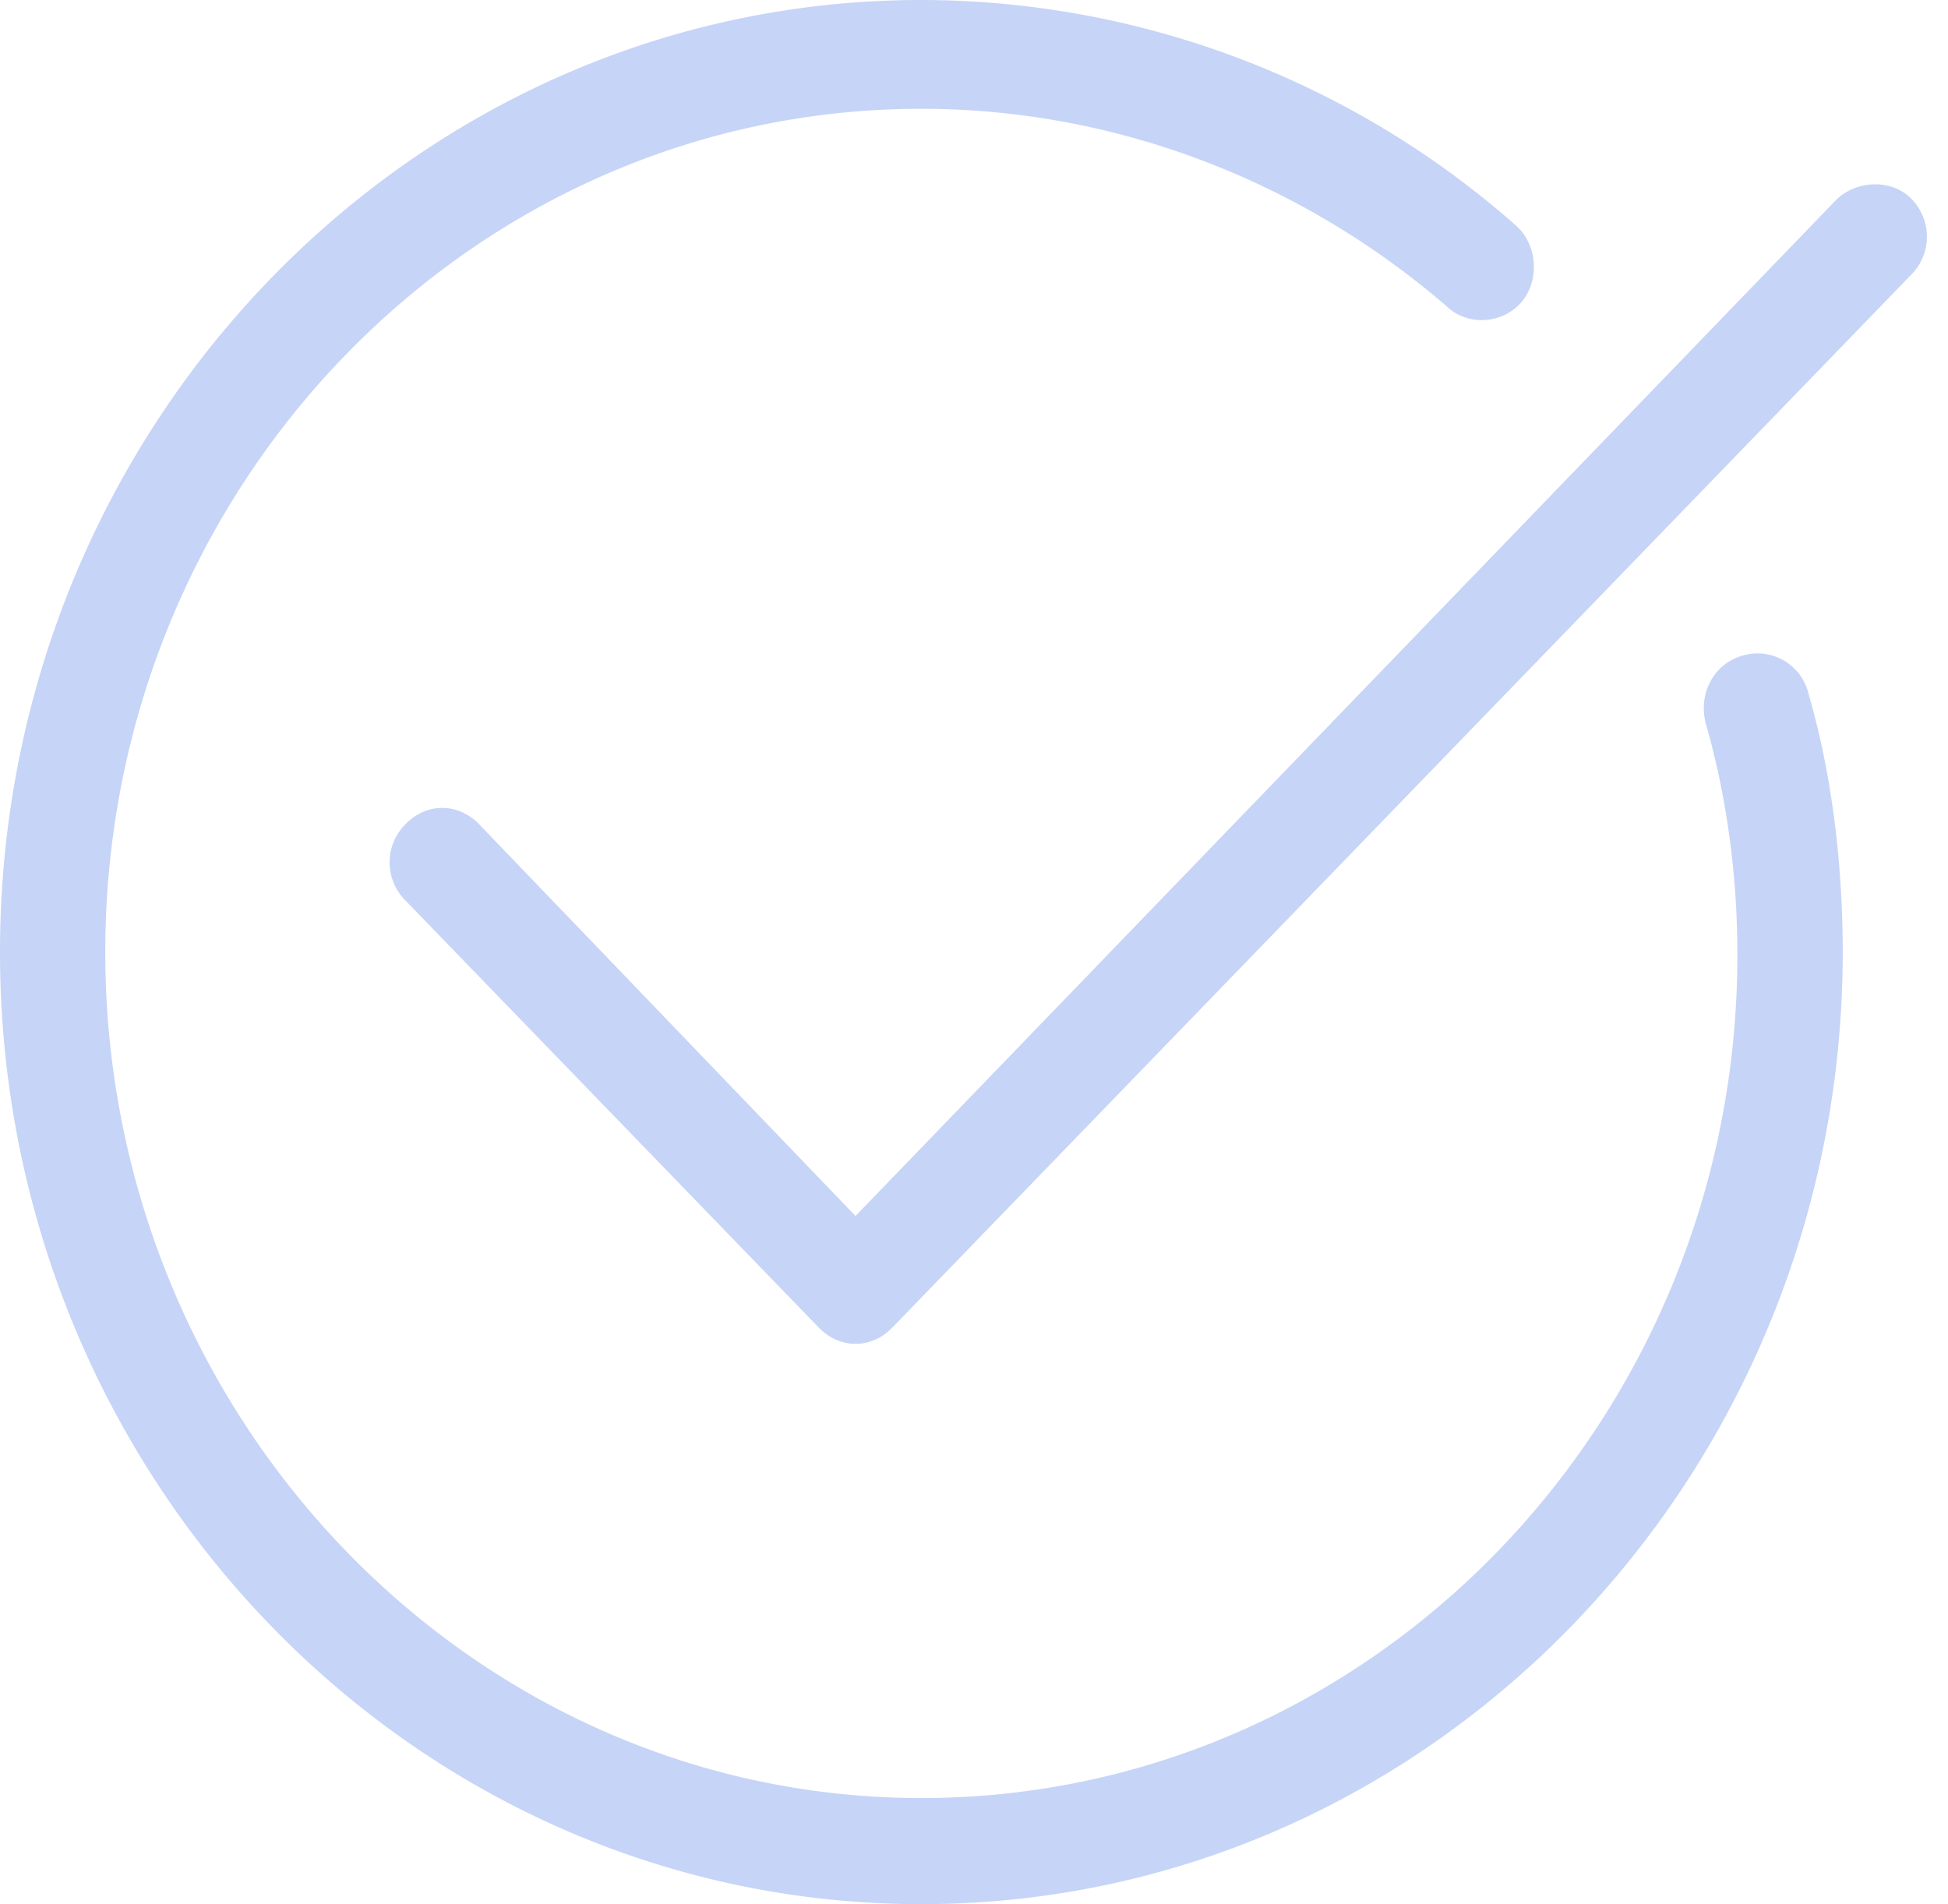
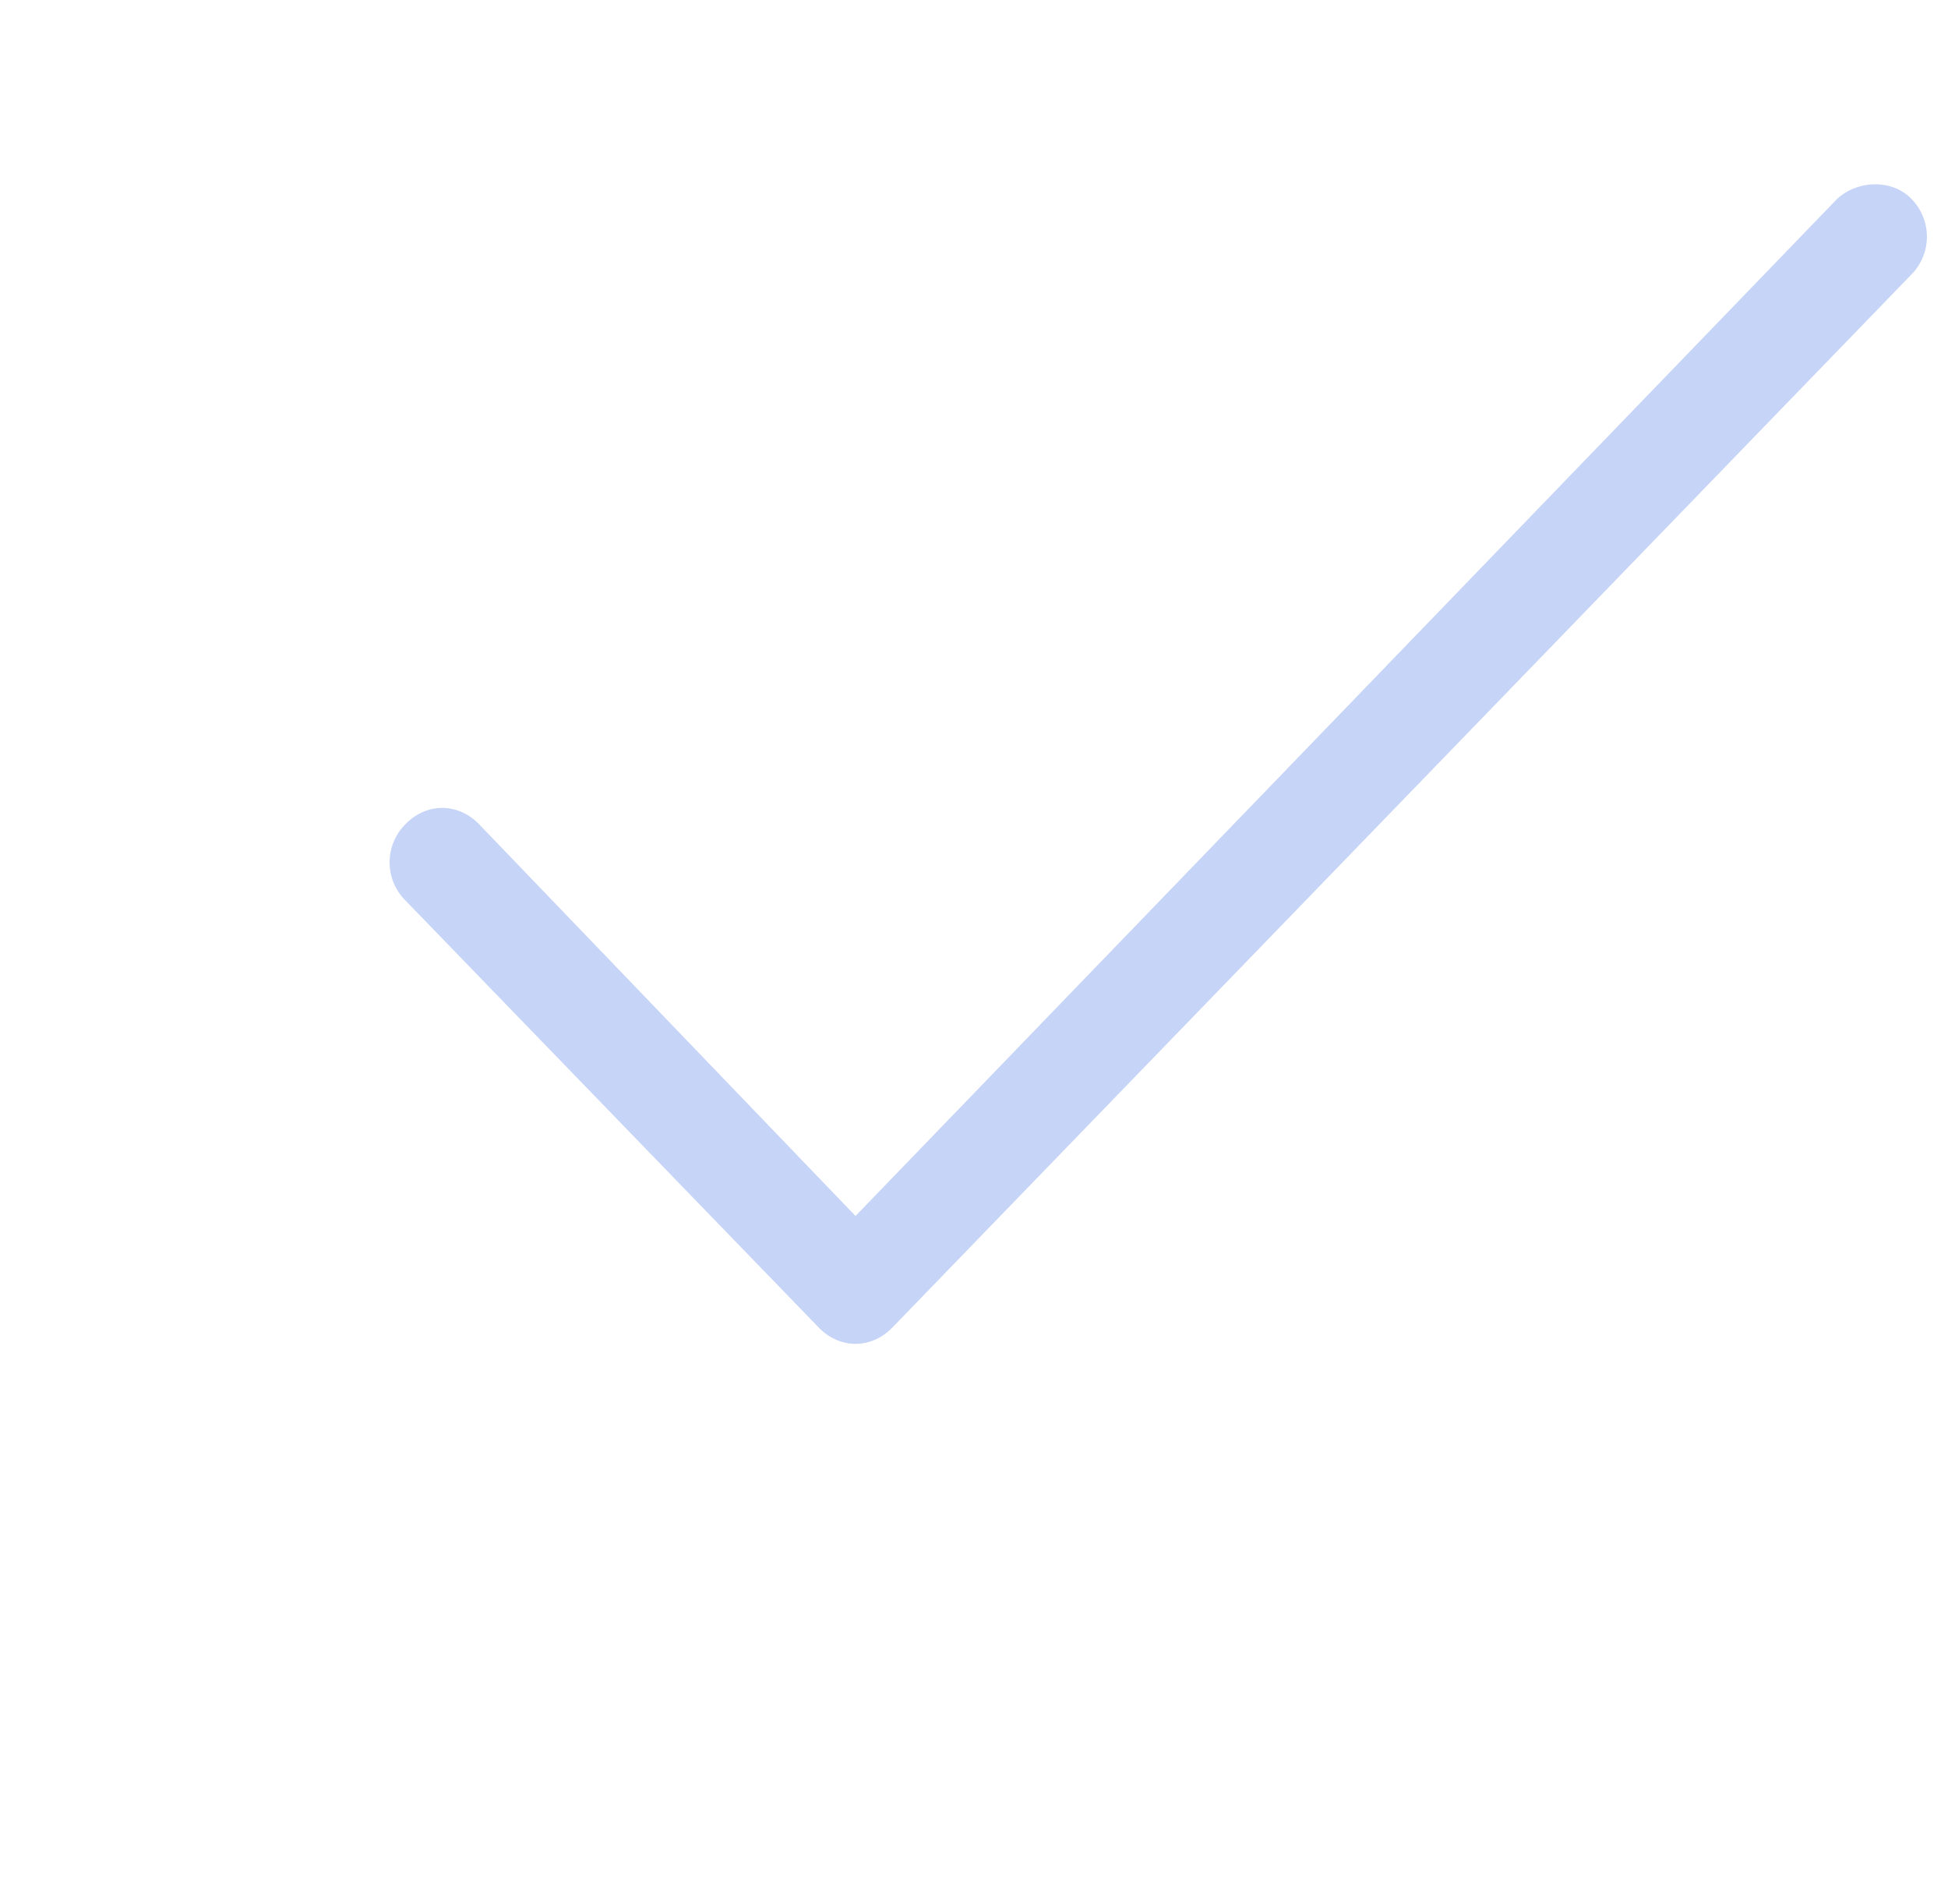
<svg xmlns="http://www.w3.org/2000/svg" width="44" height="43" viewBox="0 0 44 43">
  <g fill="#1B52DF" fill-rule="nonzero" opacity=".25">
    <path d="M41.503 4.484L19.324 27.46l-8.502-8.846c-.476-.492-1.19-.492-1.665 0a1.215 1.215 0 0 0 0 1.72l9.335 9.644c.238.246.535.369.832.369.298 0 .595-.123.833-.369l23.01-23.773a1.215 1.215 0 0 0 0-1.72c-.416-.43-1.189-.43-1.664 0z" />
-     <path d="M20.81 43c11.476 0 20.812-9.644 20.812-21.5 0-1.966-.238-3.993-.773-5.836a1.185 1.185 0 0 0-1.487-.86c-.654.185-1.01.86-.832 1.536.475 1.659.713 3.44.713 5.221 0 10.505-8.265 19.043-18.432 19.043-10.168 0-18.433-8.6-18.433-19.104S10.643 2.457 20.811 2.457c4.34 0 8.562 1.597 11.892 4.484.475.43 1.248.369 1.665-.122.416-.492.356-1.29-.12-1.72A20.317 20.317 0 0 0 20.812 0C9.335 0 0 9.644 0 21.5S9.335 43 20.81 43z" />
  </g>
</svg>